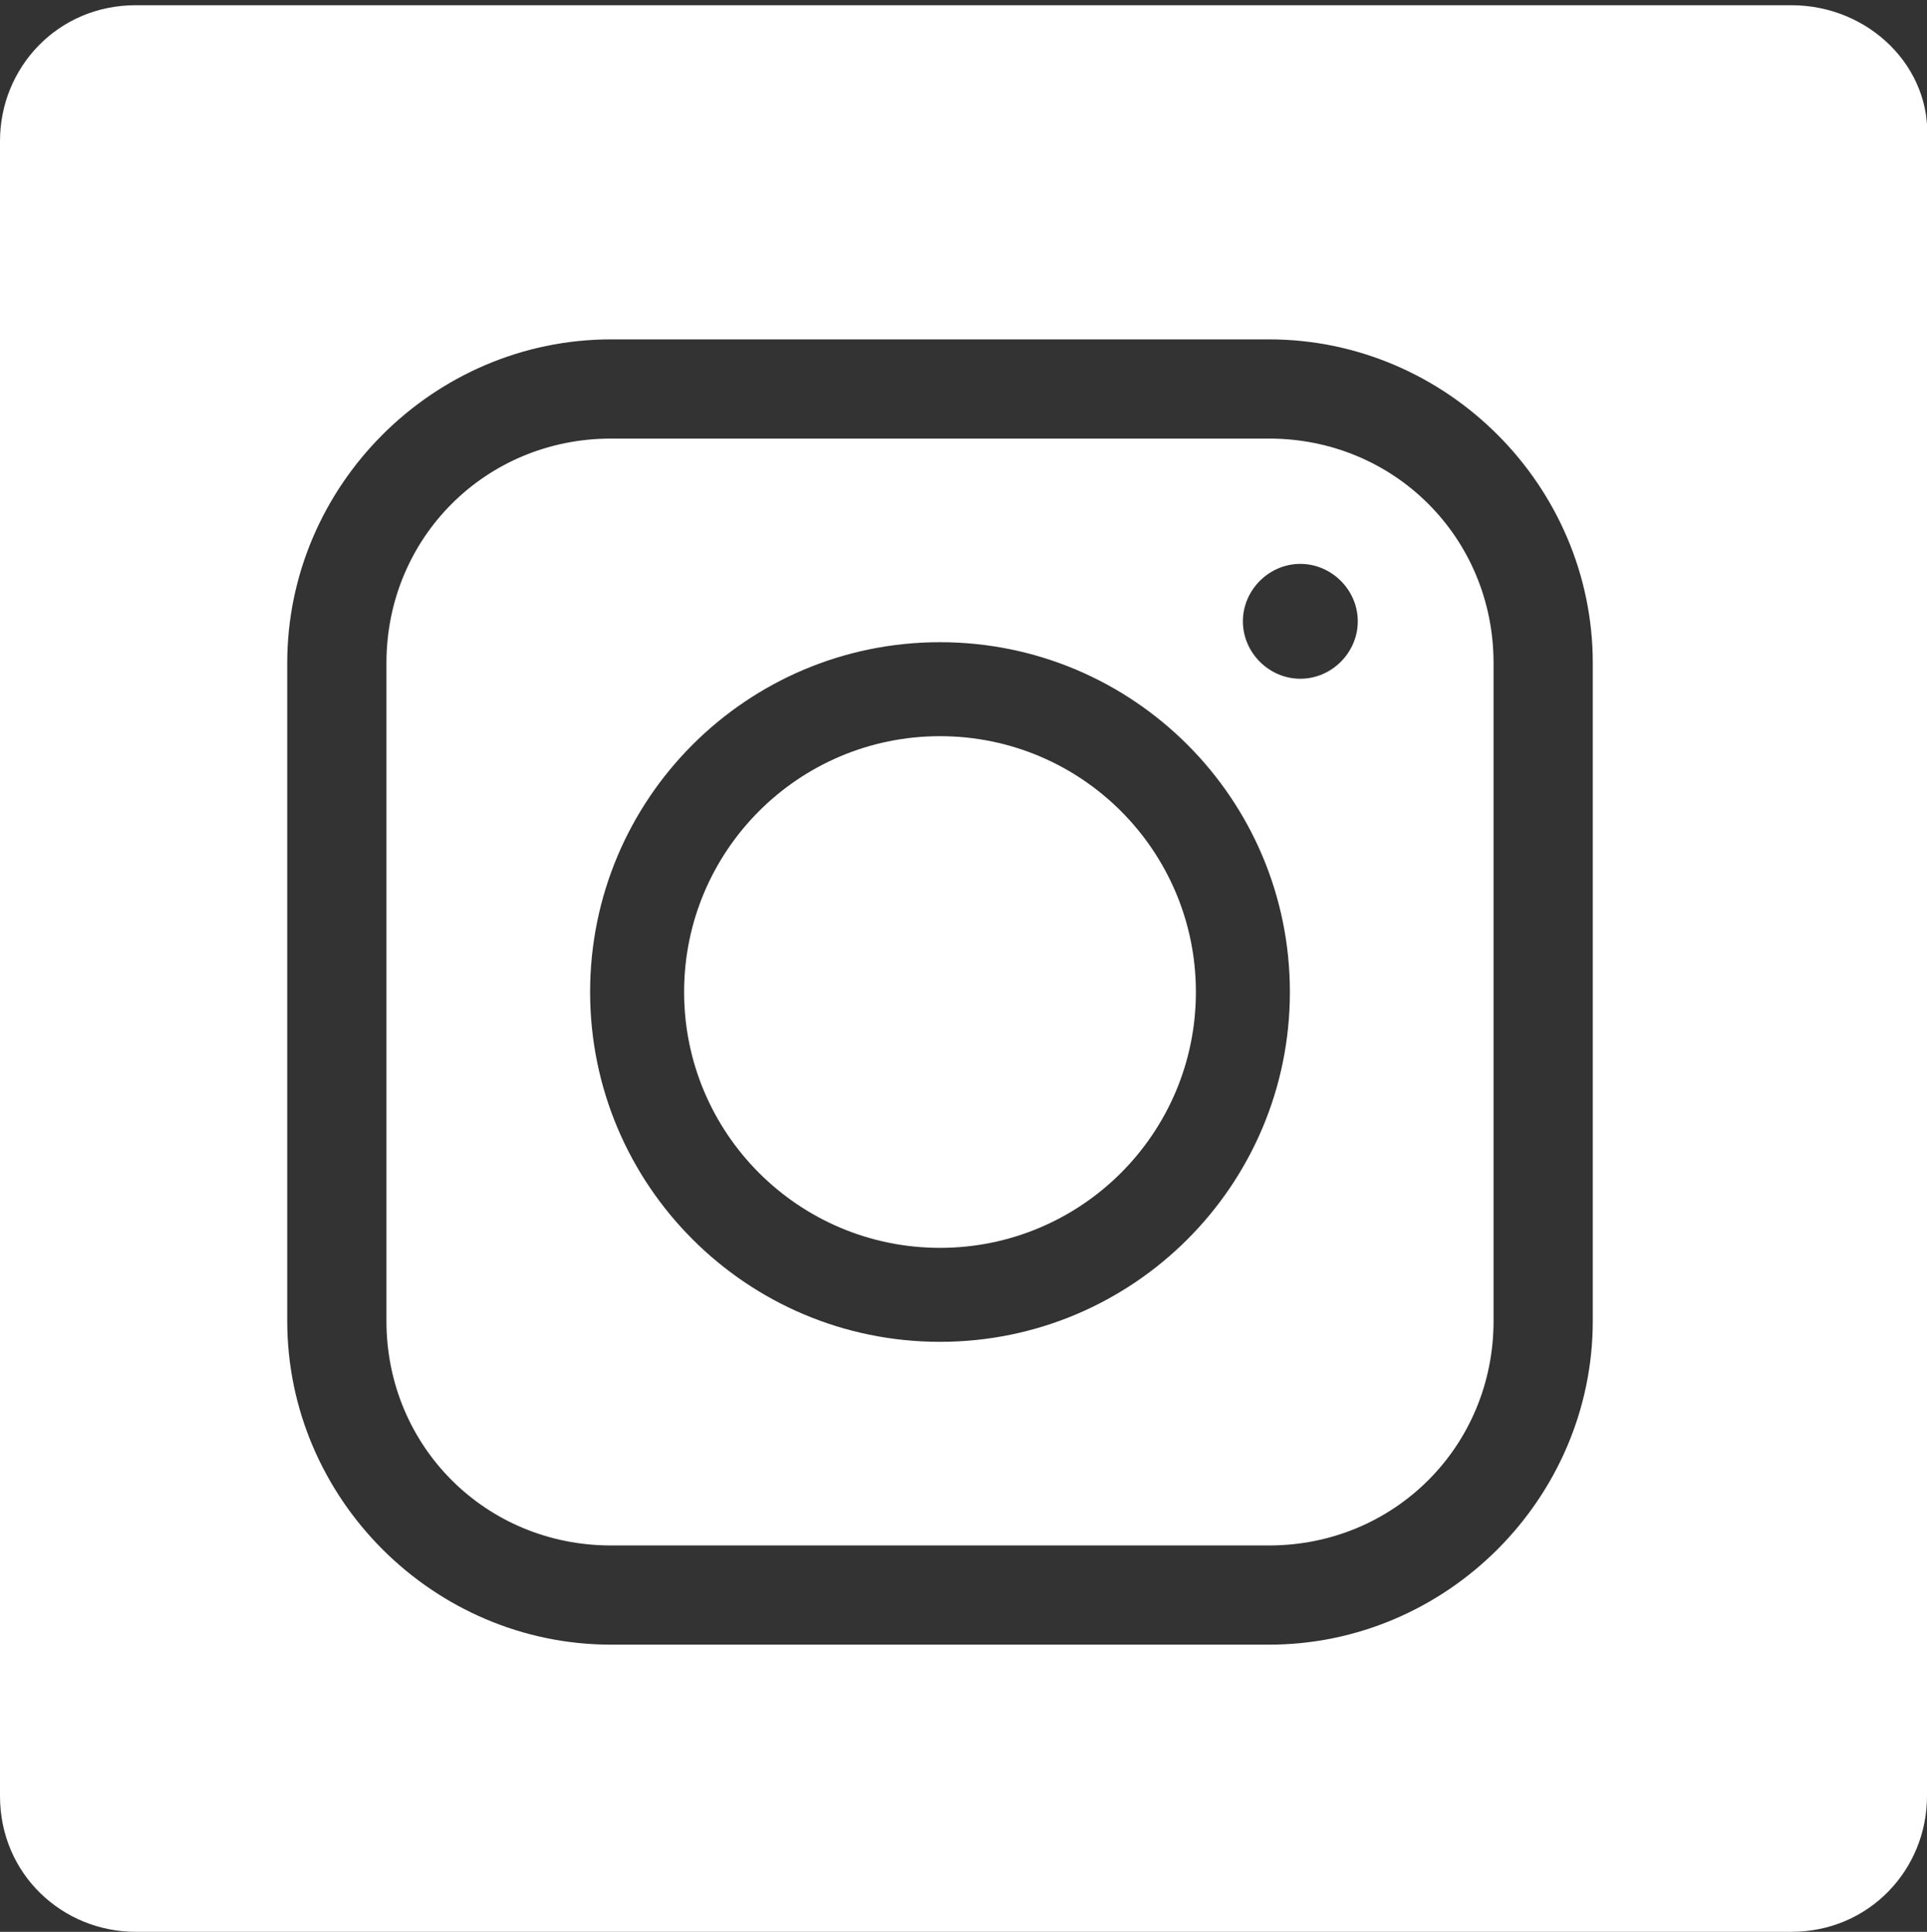
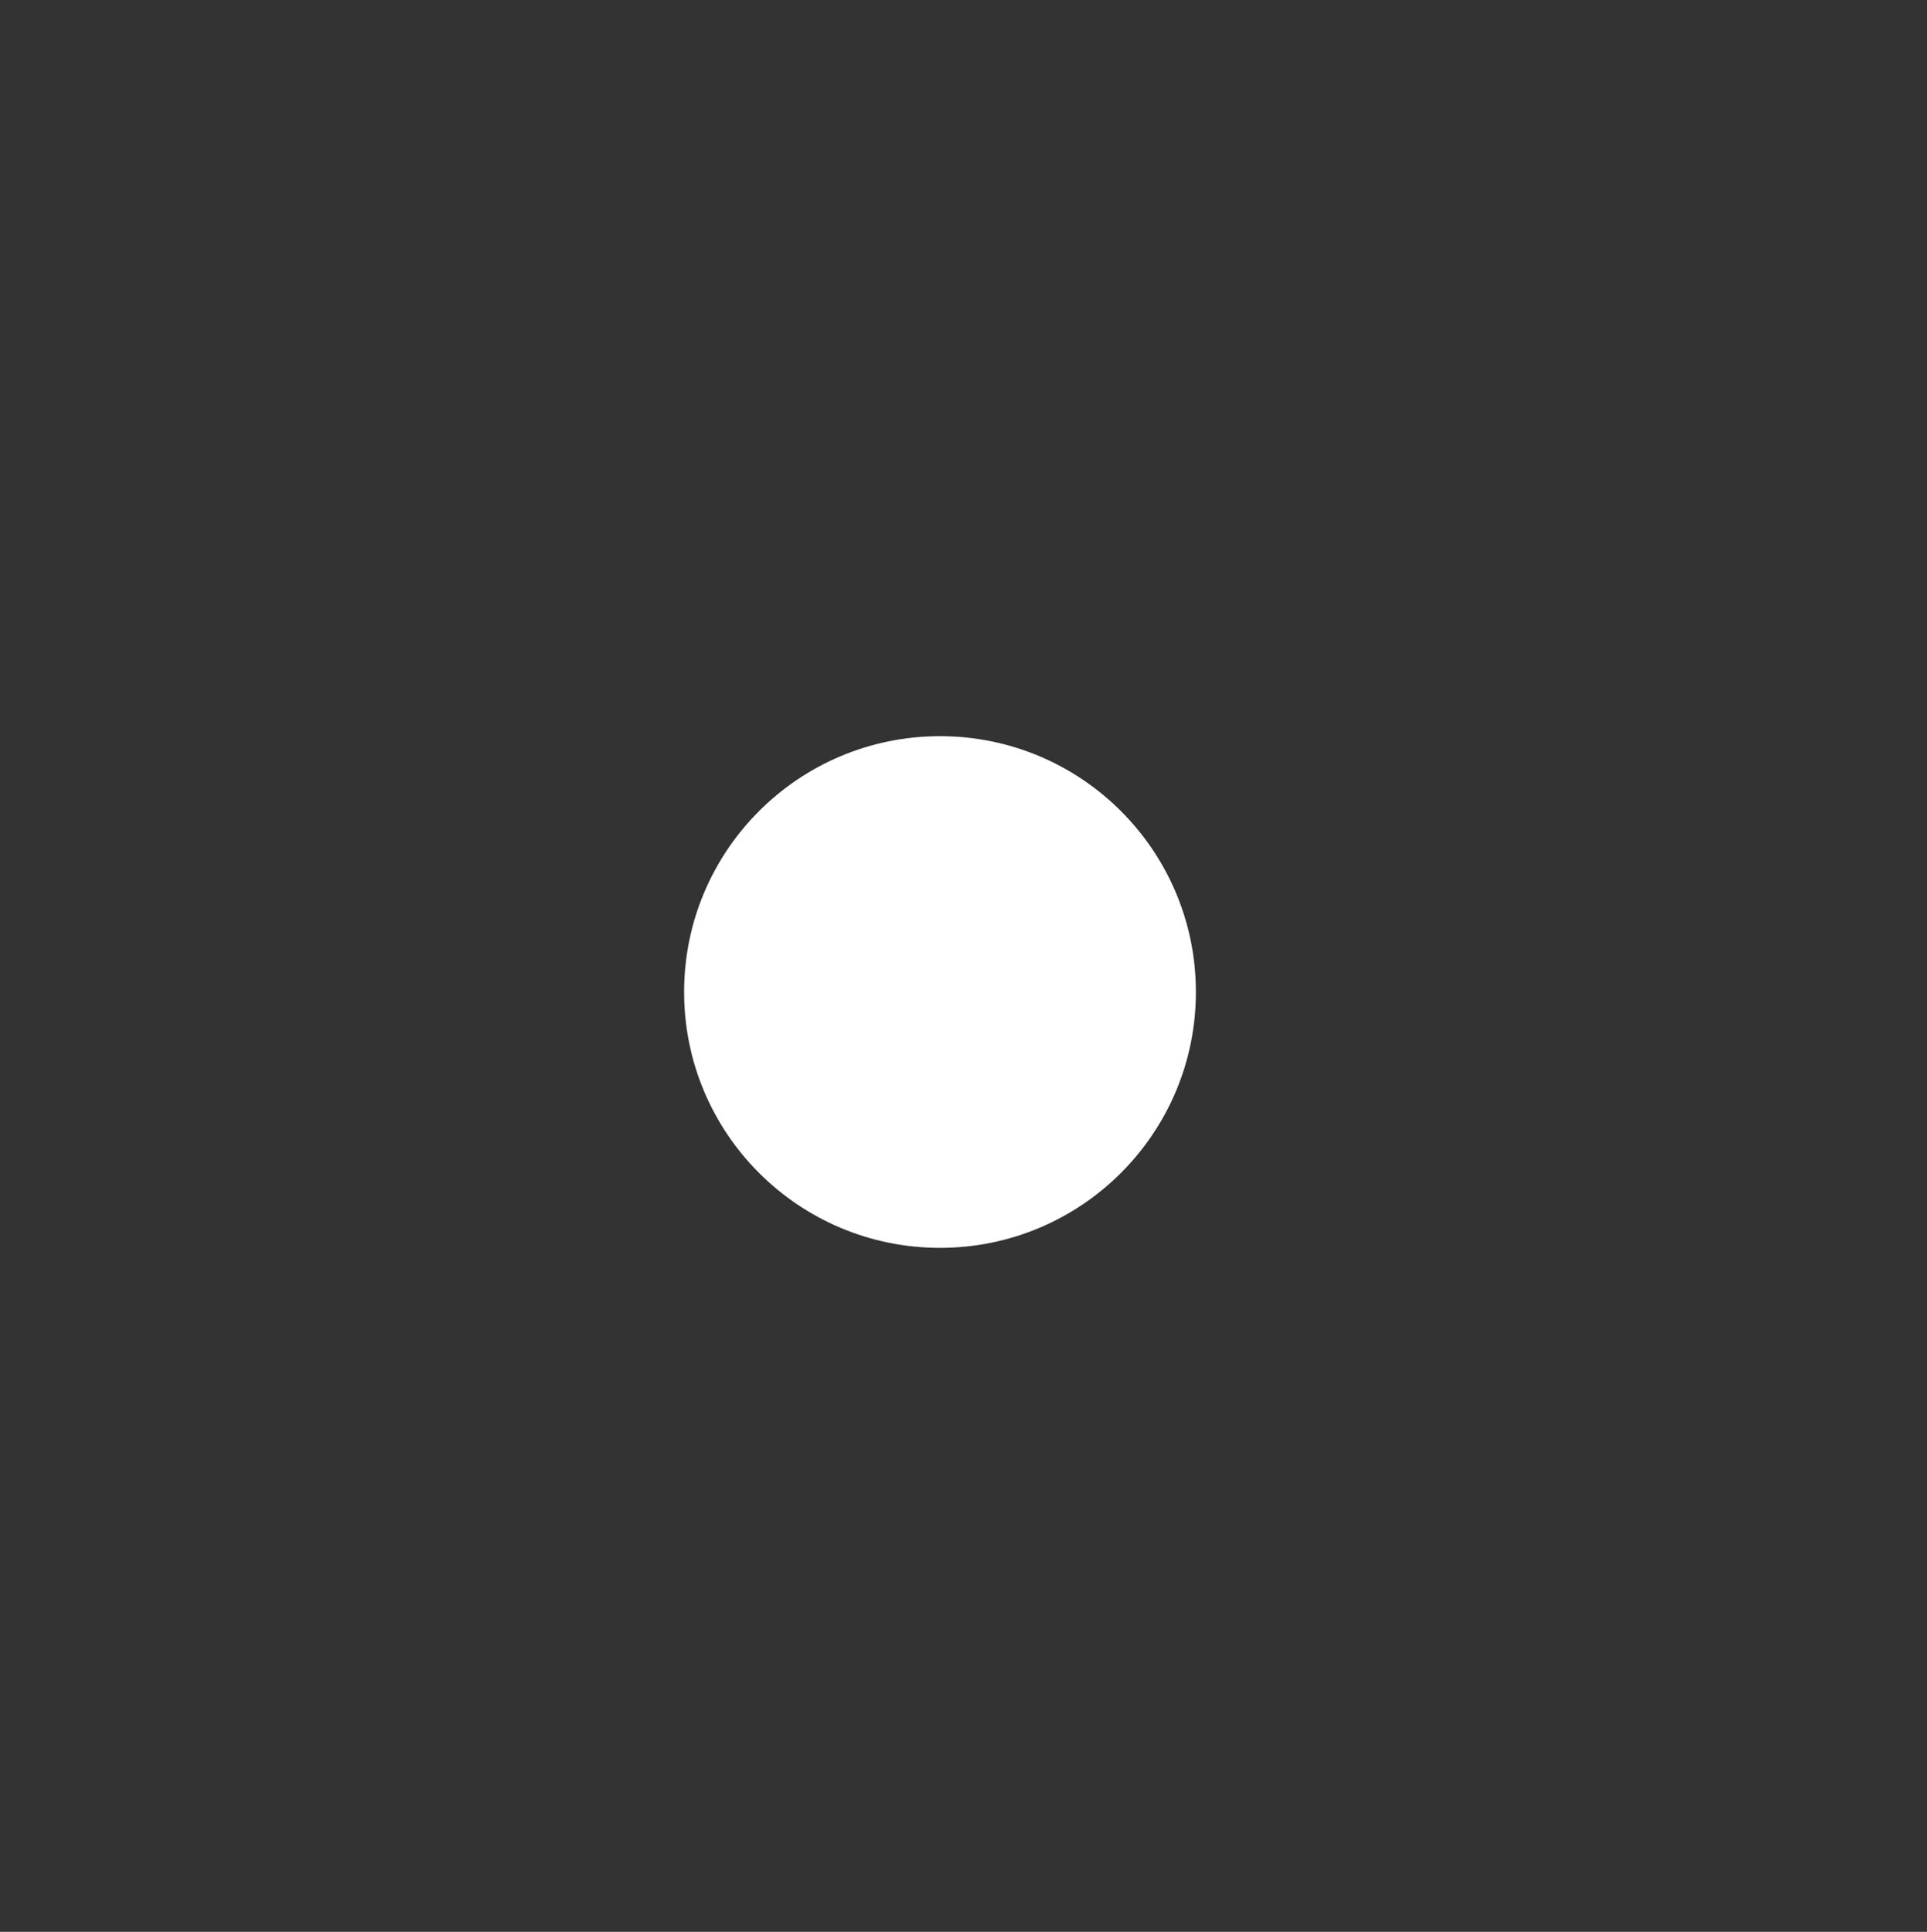
<svg xmlns="http://www.w3.org/2000/svg" version="1.1" id="Layer_1" x="0px" y="0px" viewBox="0 0 36.9 37" style="enable-background:new 0 0 36.9 37;" xml:space="preserve">
  <rect x="0" y="0" width="36.9" height="37" fill="#333333" stroke="none" />
  <style type="text/css">
	.st0{fill:#FFFFFF;}
</style>
  <g>
-     <path class="st0" d="M24.3,8.4H11.7c-2.4,0-4.3,1.9-4.3,4.3v12.6c0,2.4,1.9,4.3,4.3,4.3h12.6c2.4,0,4.3-1.9,4.3-4.3V12.7   C28.6,10.3,26.7,8.4,24.3,8.4z M18,25.7c-3.7,0-6.7-3-6.7-6.7s3-6.7,6.7-6.7s6.7,3,6.7,6.7S21.7,25.7,18,25.7z M24.9,13   c-0.6,0-1.1-0.5-1.1-1.1c0-0.6,0.5-1.1,1.1-1.1c0.6,0,1.1,0.5,1.1,1.1C26,12.5,25.5,13,24.9,13z" />
-     <path class="st0" d="M34.3,0.1H2.6C1.1,0.1,0,1.3,0,2.7v31.7C0,35.9,1.2,37,2.6,37h31.7c1.5,0,2.6-1.2,2.6-2.6V2.7   C37,1.3,35.8,0.1,34.3,0.1z M30.5,25.3c0,3.4-2.8,6.2-6.2,6.2H11.7c-3.4,0-6.2-2.8-6.2-6.2V12.7c0-3.4,2.8-6.2,6.2-6.2h12.6   c3.4,0,6.2,2.8,6.2,6.2V25.3z" />
    <circle class="st0" cx="18" cy="19" r="4.9" />
  </g>
</svg>